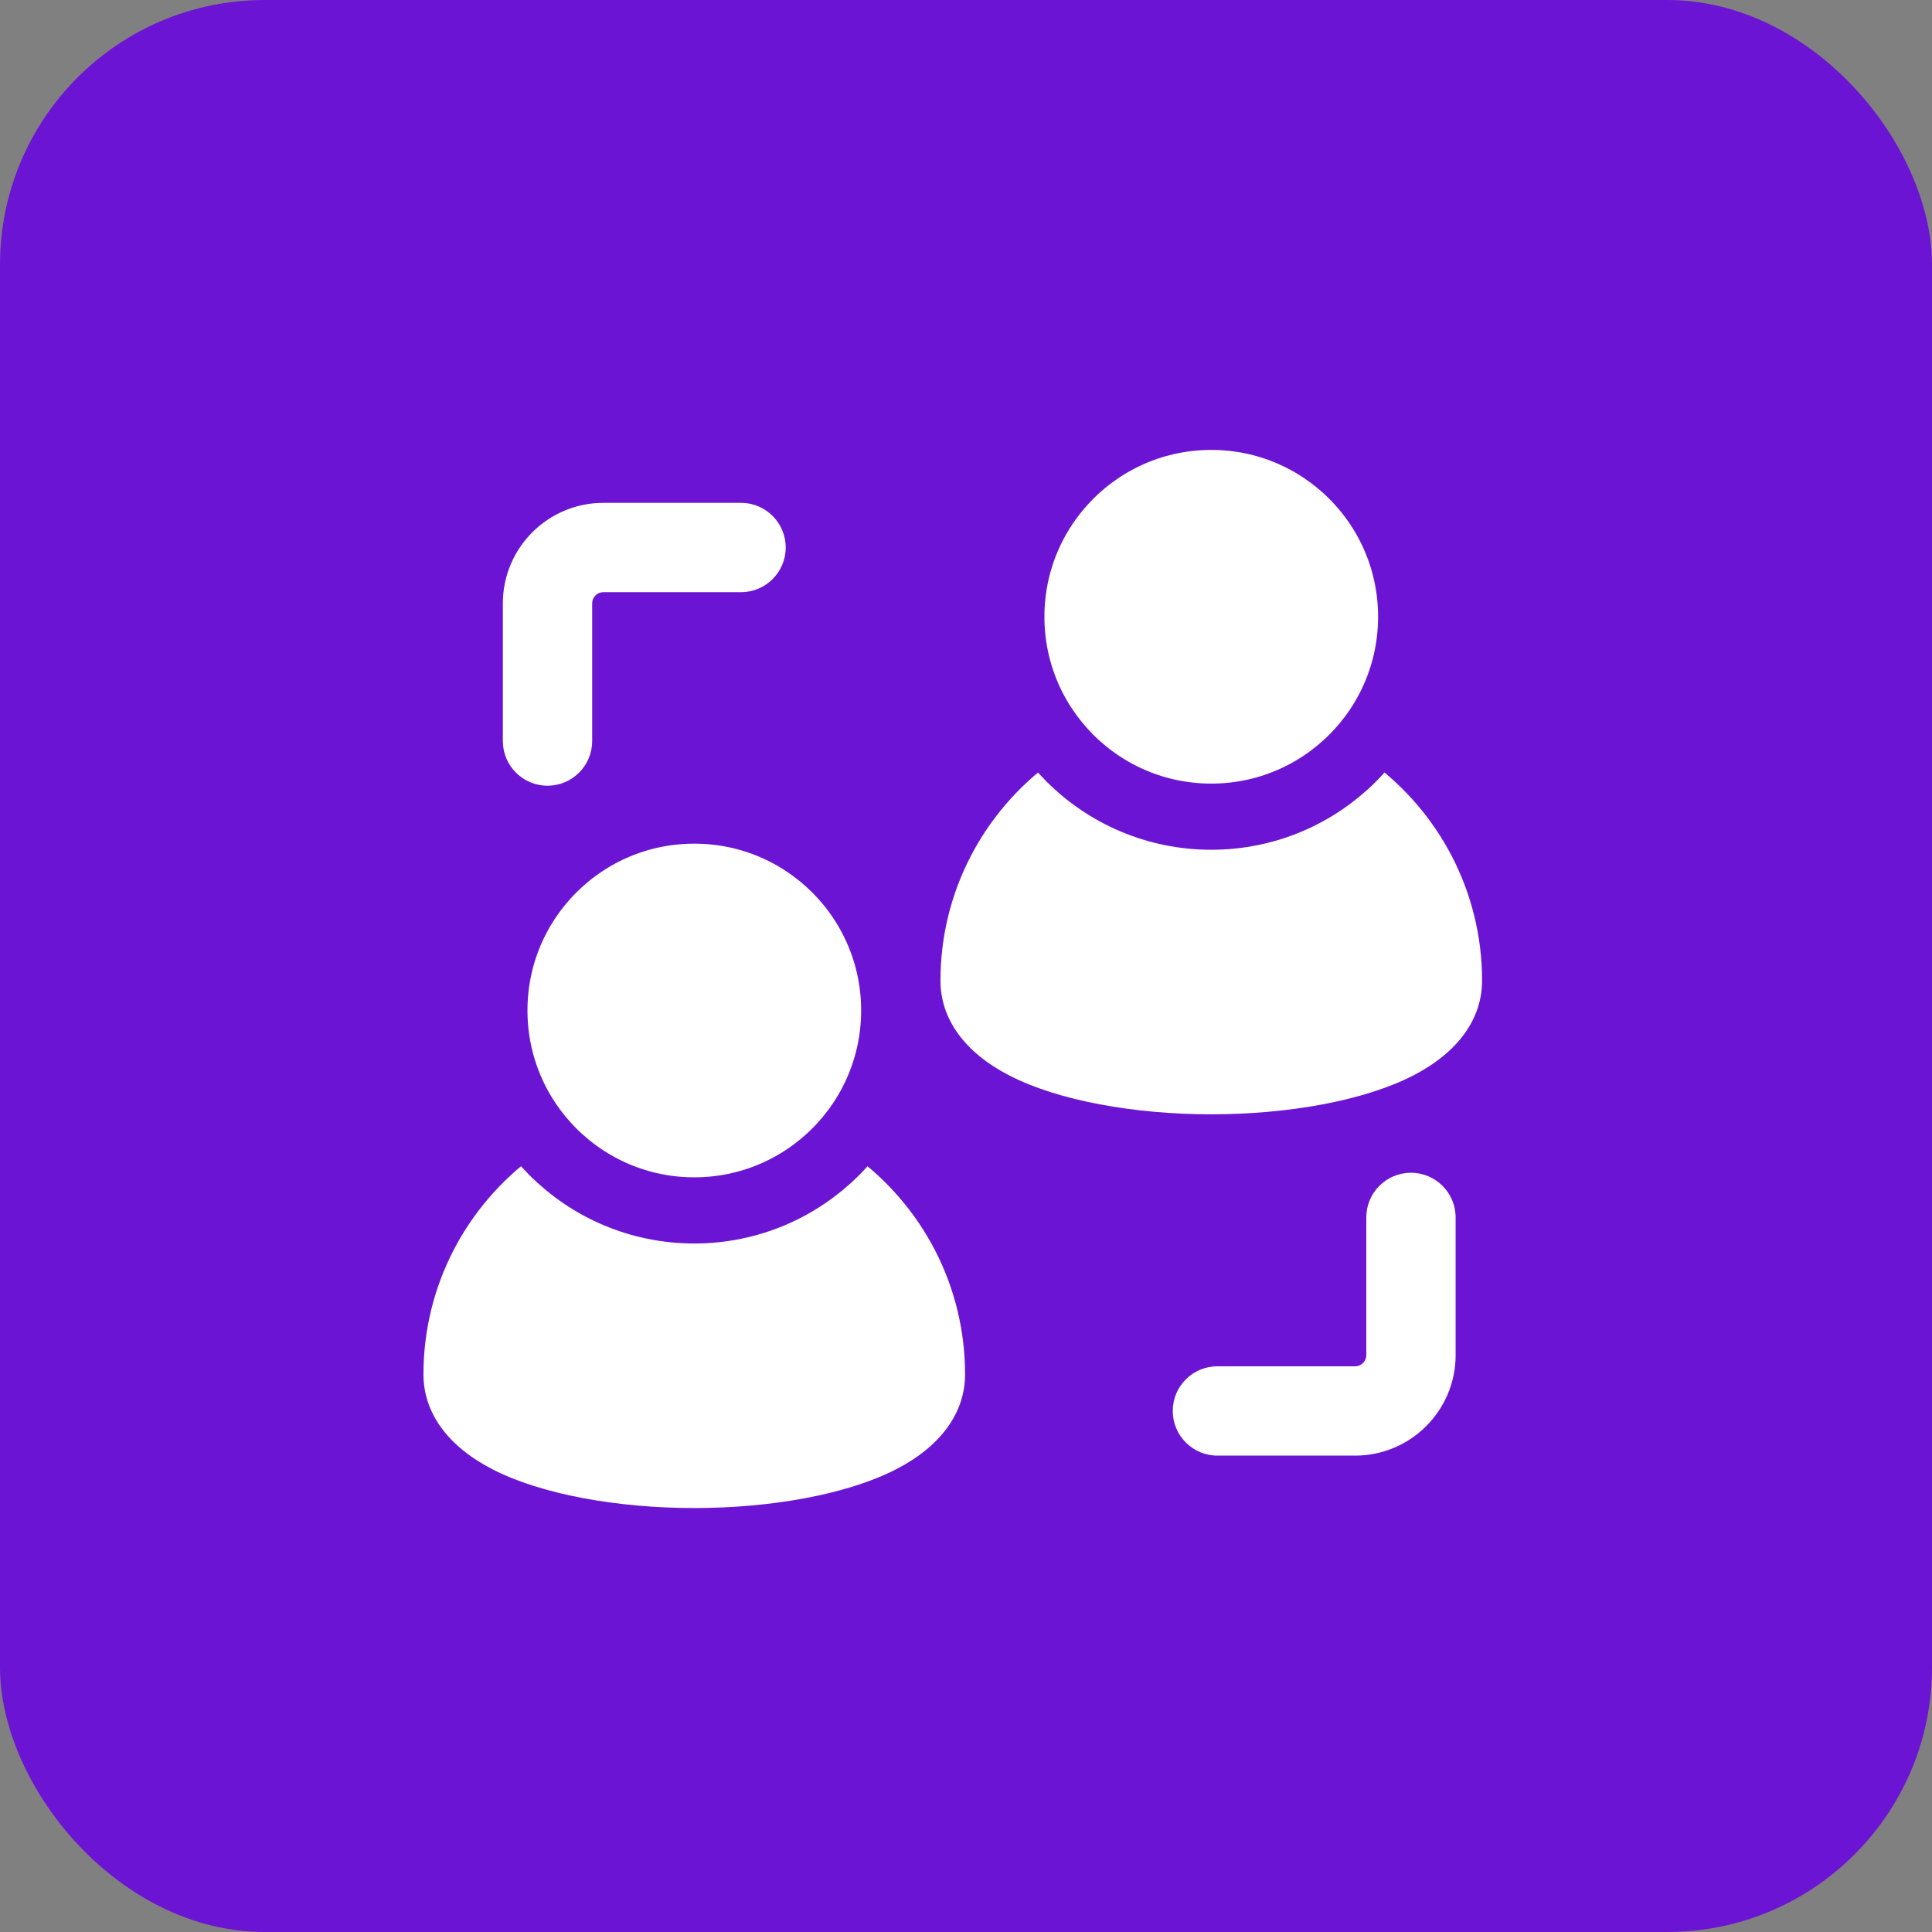
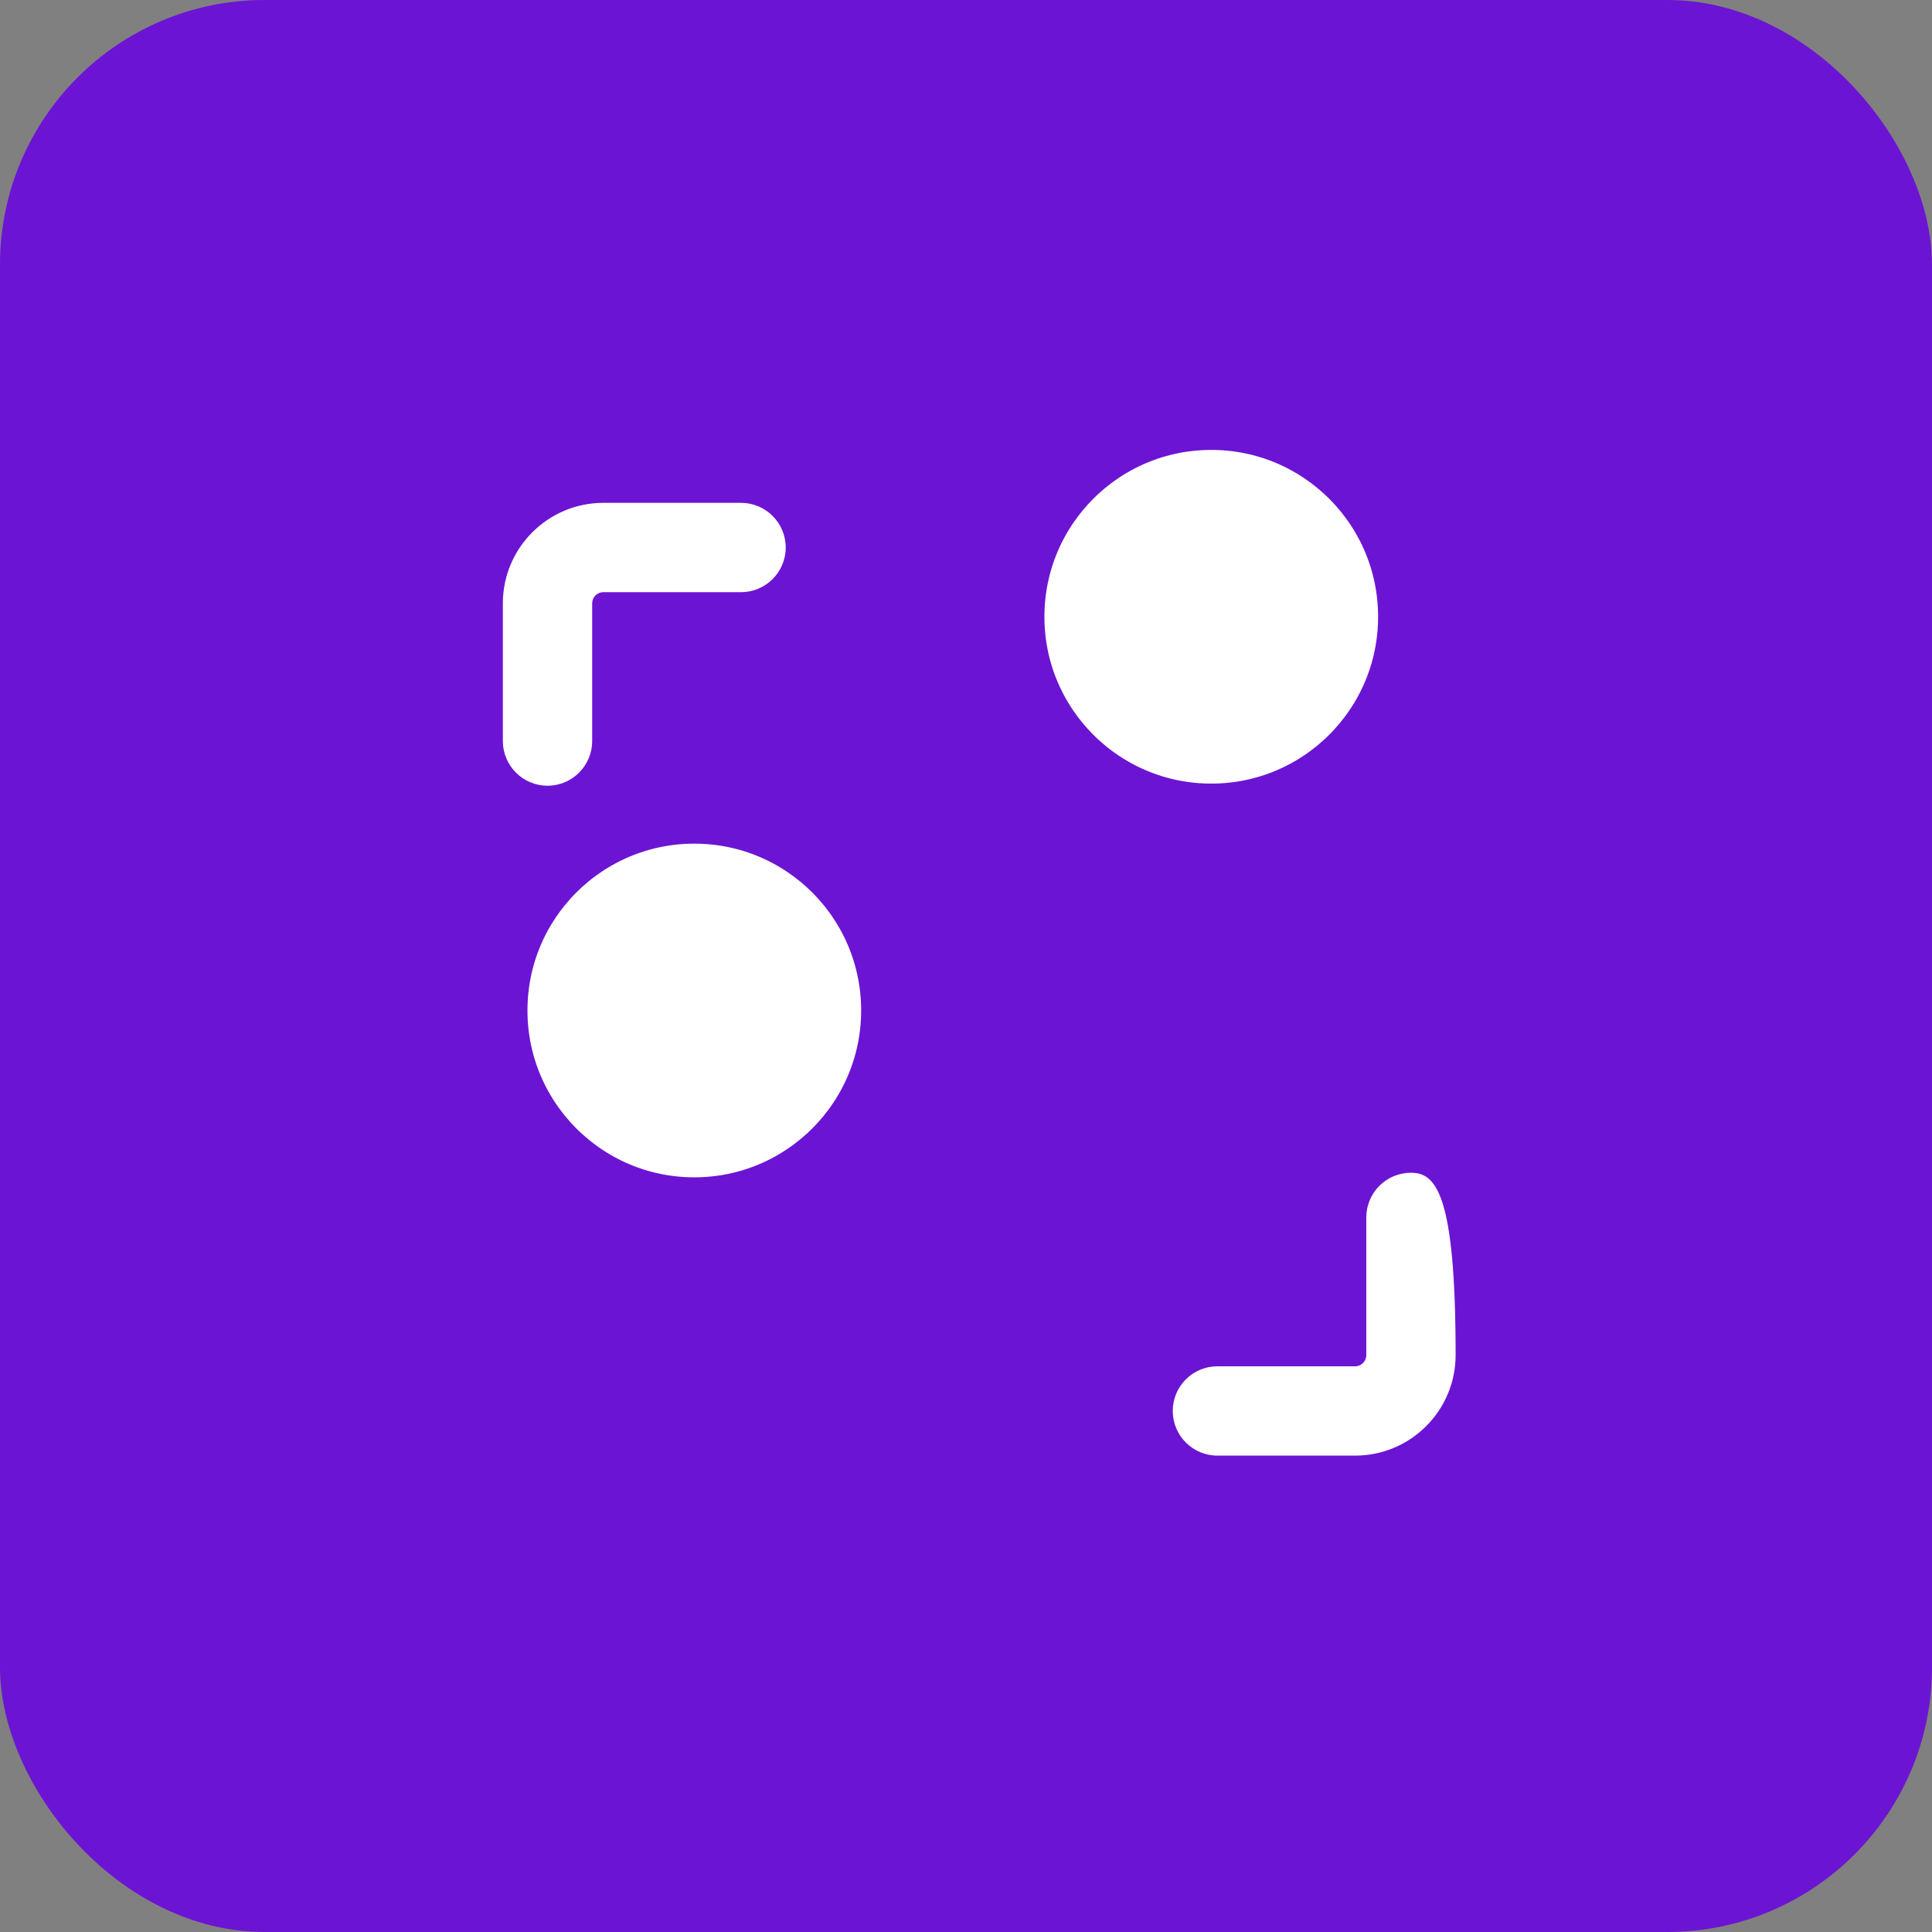
<svg xmlns="http://www.w3.org/2000/svg" width="73" height="73" viewBox="0 0 73 73" fill="none">
  <rect x="0" y="0" width="73" height="73" fill="#808080" stroke="none" />
  <rect width="73" height="73" rx="10" fill="#6C14D3" />
  <path d="M28 19H22.797C20.703 19 19 20.703 19 22.797V28C19 28.932 19.756 29.688 20.688 29.688C21.619 29.688 22.375 28.932 22.375 28V22.797C22.375 22.564 22.564 22.375 22.797 22.375H28C28.932 22.375 29.688 21.619 29.688 20.688C29.688 19.756 28.932 19 28 19Z" fill="white" />
-   <path d="M53.312 44.312C52.38 44.312 51.625 45.068 51.625 46V51.203C51.625 51.436 51.436 51.625 51.203 51.625H46C45.068 51.625 44.312 52.38 44.312 53.312C44.312 54.245 45.068 55 46 55H51.203C53.297 55 55 53.297 55 51.203V46C55 45.068 54.245 44.312 53.312 44.312Z" fill="white" />
-   <path fill-rule="evenodd" clip-rule="evenodd" d="M32.273 43.67C34.814 45.534 36.465 48.541 36.465 51.929C36.465 53.377 35.552 54.64 33.873 55.509C32.019 56.468 29.129 56.981 26.233 56.981C23.336 56.981 20.446 56.468 18.592 55.509C16.913 54.64 16 53.377 16 51.929C16 48.541 17.651 45.534 20.192 43.67C21.687 45.314 23.84 46.344 26.233 46.344C28.625 46.345 30.78 45.314 32.273 43.67Z" fill="white" />
-   <path fill-rule="evenodd" clip-rule="evenodd" d="M51.809 28.794C54.349 30.657 56 33.664 56 37.052C56 38.501 55.087 39.763 53.408 40.632C51.554 41.591 48.664 42.104 45.767 42.104C42.871 42.104 39.981 41.591 38.127 40.632C36.448 39.763 35.535 38.501 35.535 37.052C35.535 33.664 37.187 30.657 39.727 28.794C41.22 30.437 43.375 31.468 45.767 31.468C48.16 31.468 50.313 30.437 51.809 28.794Z" fill="white" />
+   <path d="M53.312 44.312C52.38 44.312 51.625 45.068 51.625 46V51.203C51.625 51.436 51.436 51.625 51.203 51.625H46C45.068 51.625 44.312 52.38 44.312 53.312C44.312 54.245 45.068 55 46 55H51.203C53.297 55 55 53.297 55 51.203C55 45.068 54.245 44.312 53.312 44.312Z" fill="white" />
  <path d="M26.233 30.627C30.405 30.627 33.788 34.008 33.788 38.18C33.788 42.352 30.405 45.735 26.233 45.735C22.062 45.735 18.68 42.352 18.68 38.18C18.68 34.008 22.062 30.627 26.233 30.627Z" fill="white" stroke="#6C14D3" stroke-width="2.5" />
  <path d="M45.767 15.75C49.938 15.75 53.321 19.132 53.321 23.304C53.321 27.476 49.939 30.858 45.767 30.858C41.595 30.858 38.213 27.476 38.213 23.304C38.213 19.132 41.595 15.75 45.767 15.75Z" fill="white" stroke="#6C14D3" stroke-width="2.5" />
</svg>